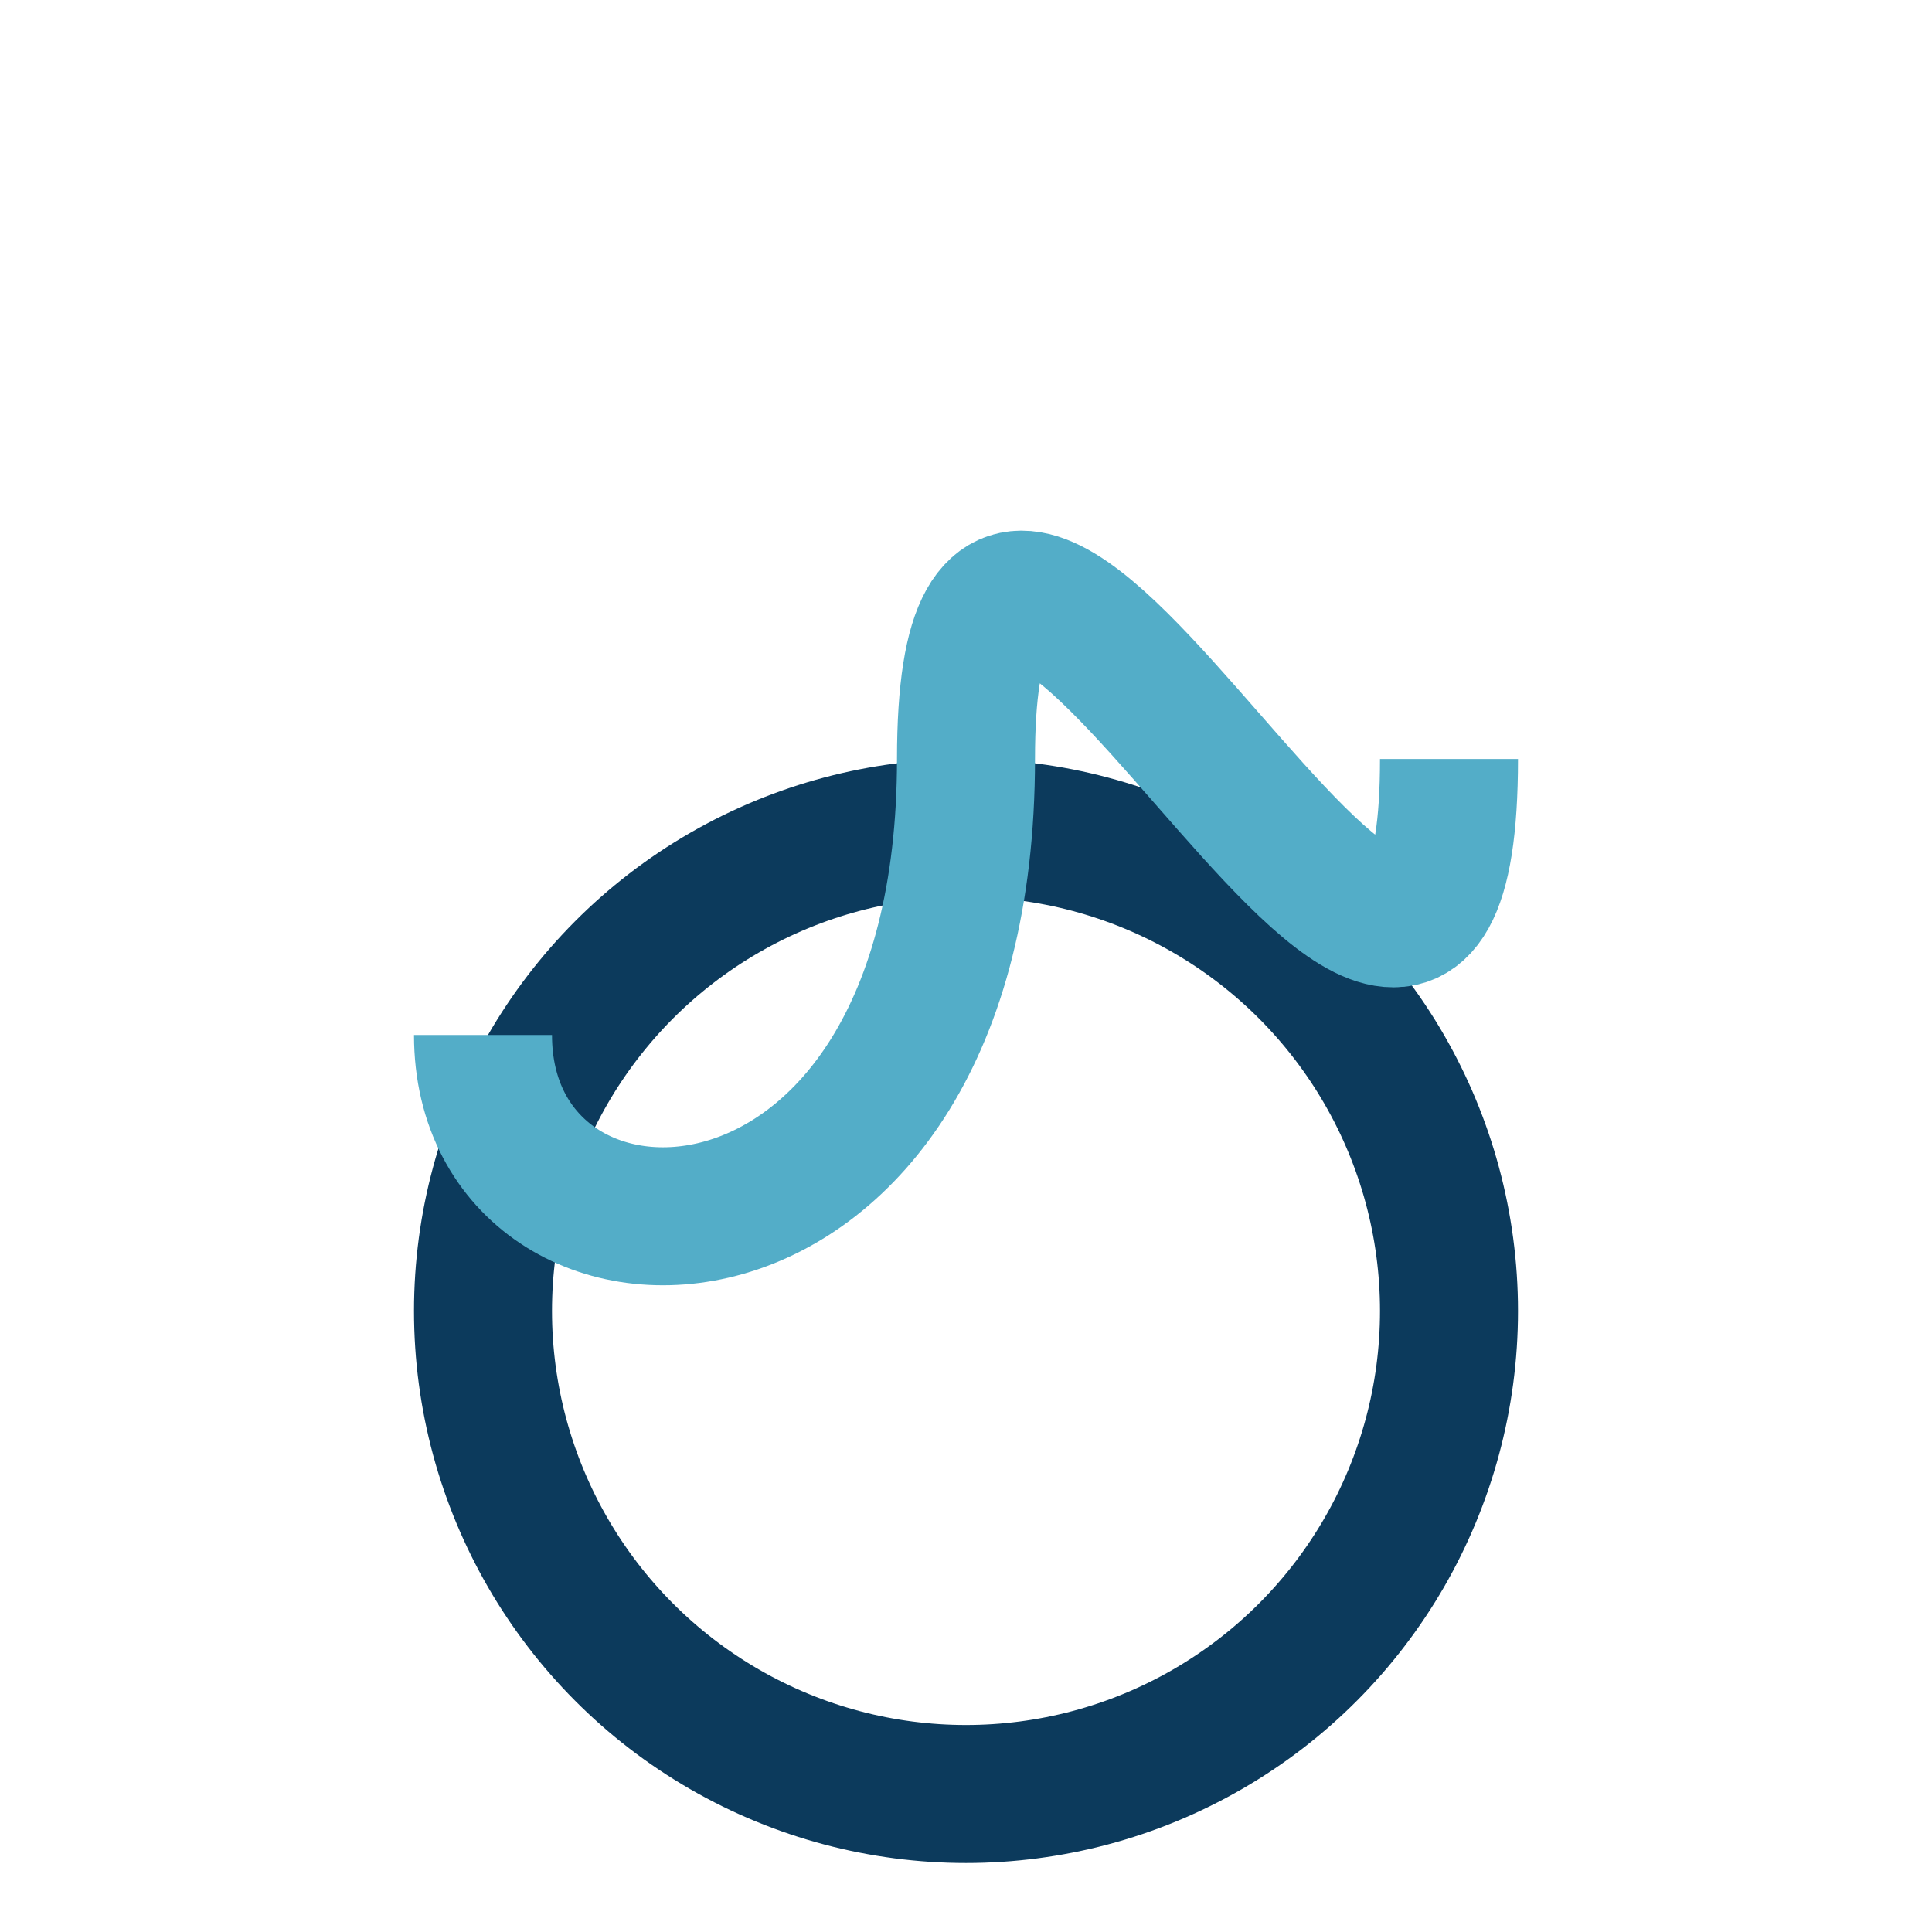
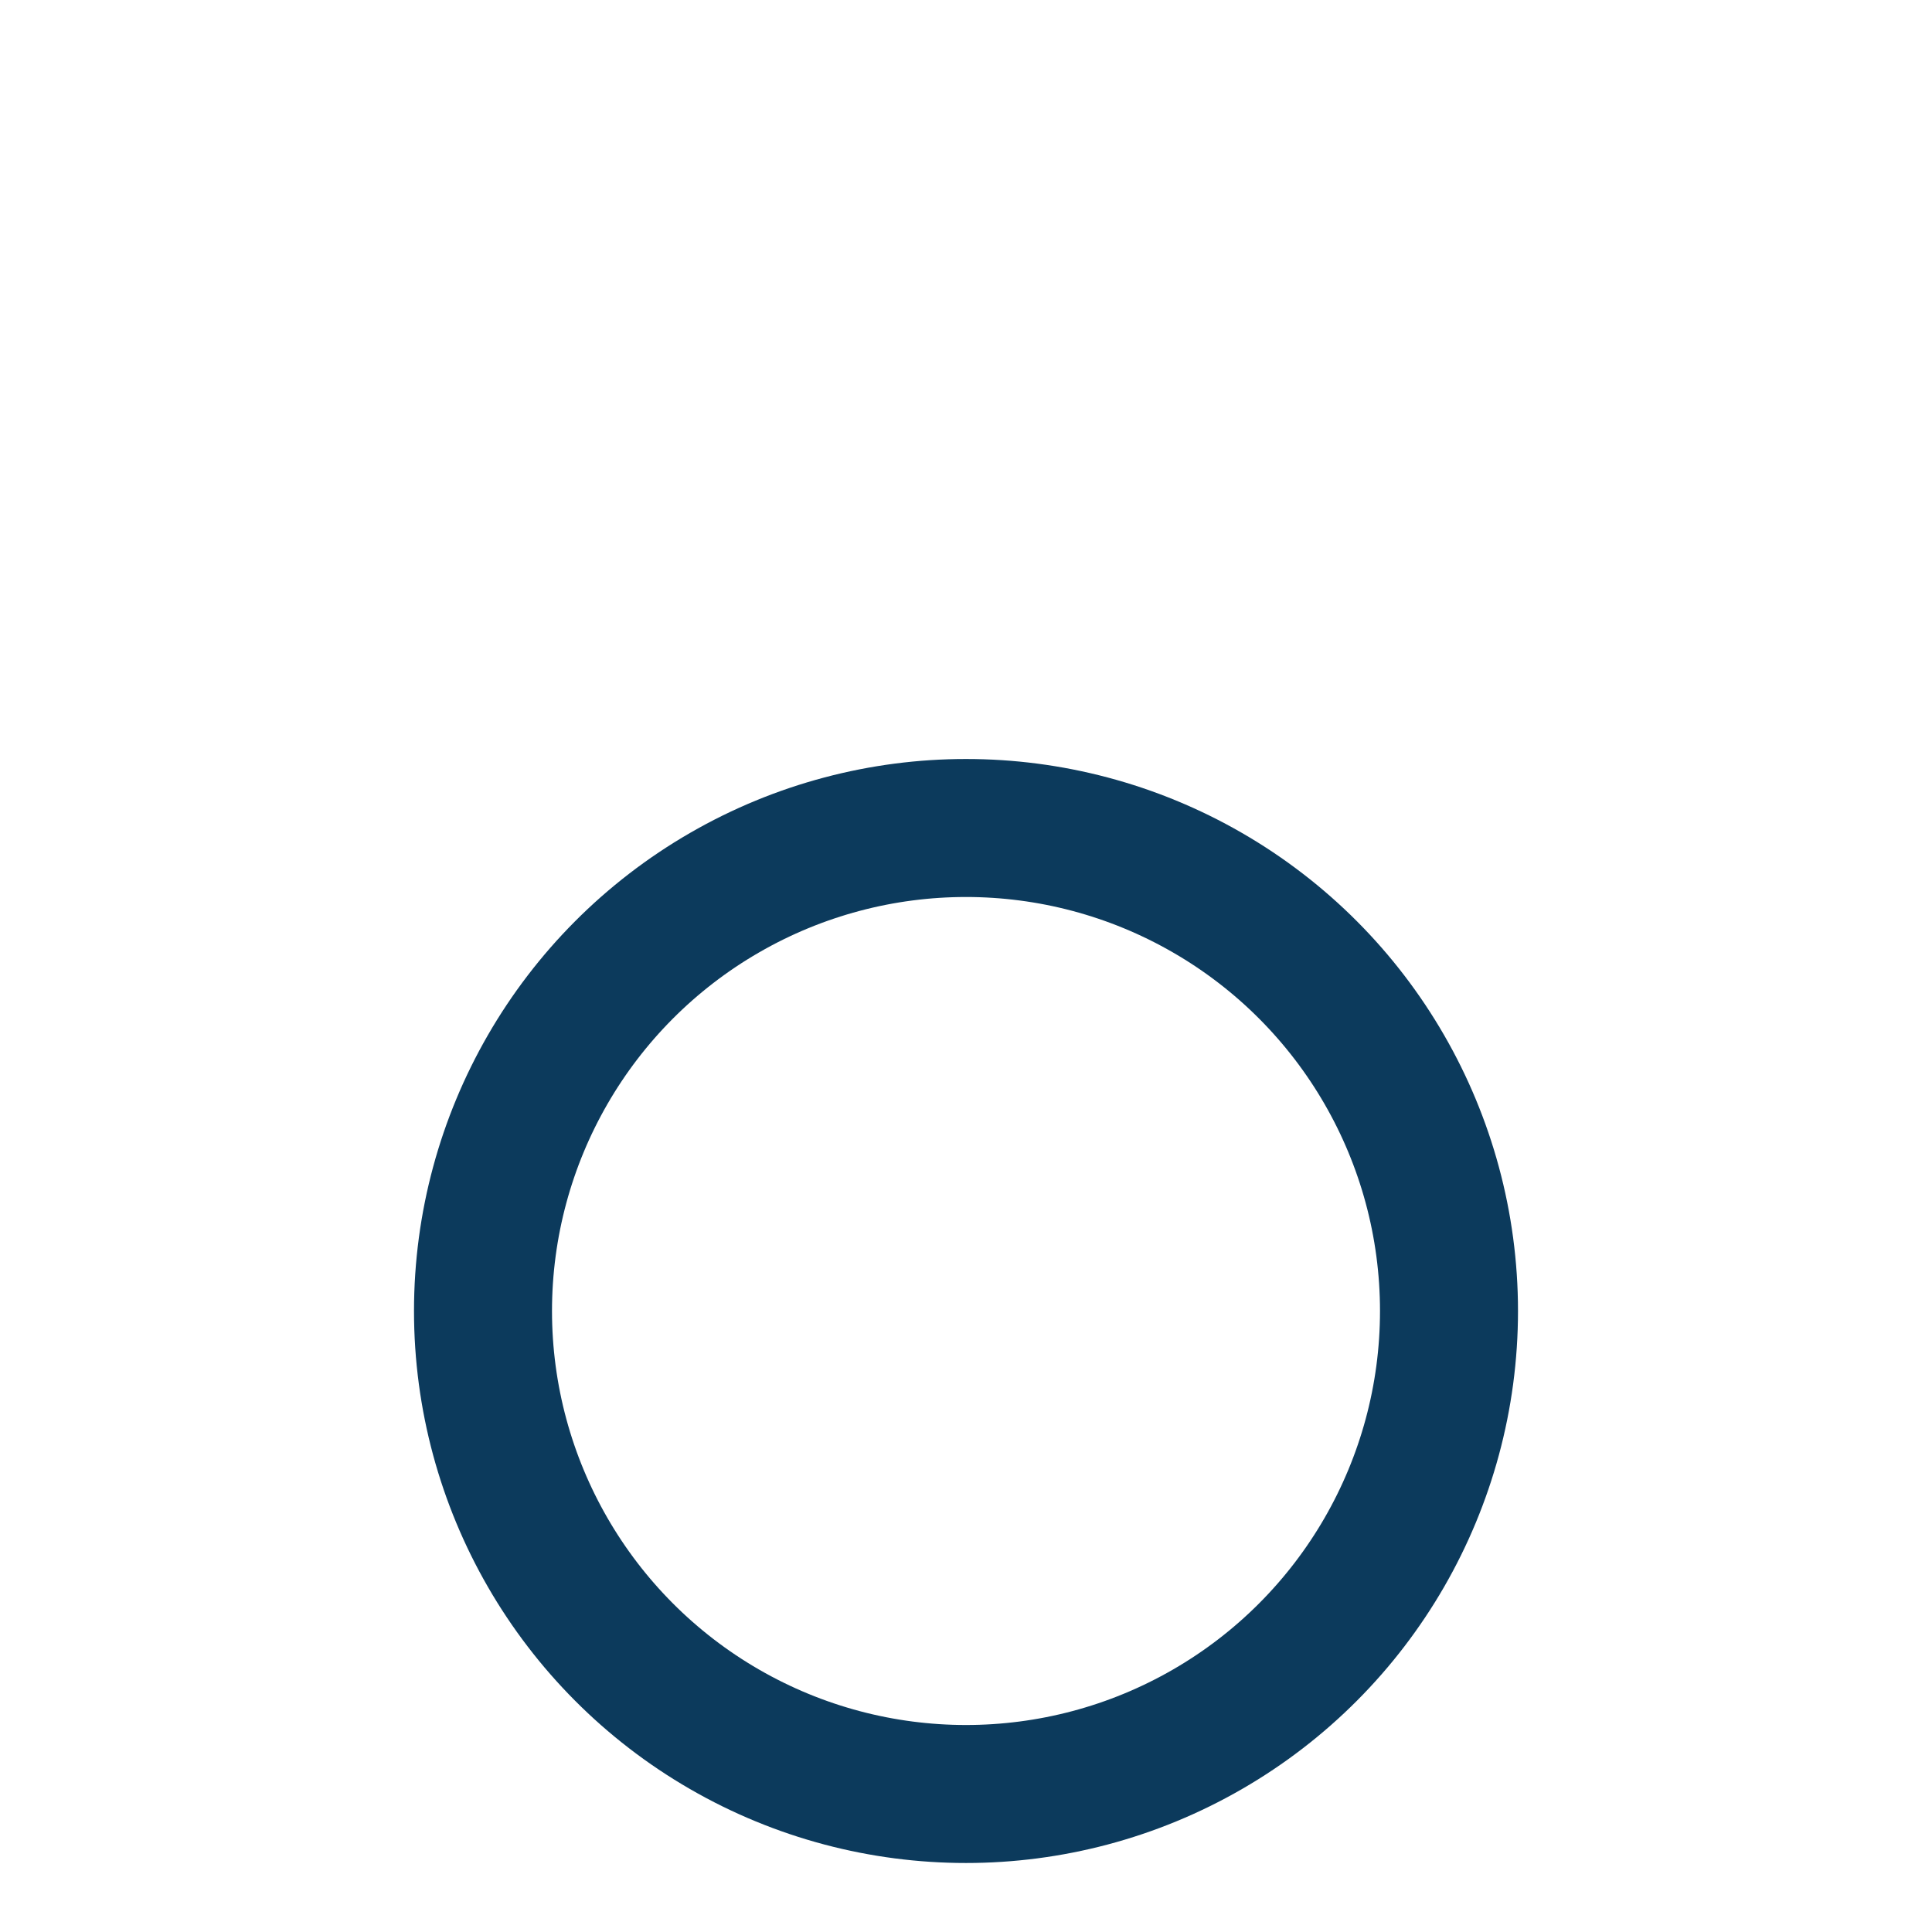
<svg xmlns="http://www.w3.org/2000/svg" width="28" height="28" viewBox="0 0 28 28">
  <circle cx="14" cy="19" r="7" fill="none" stroke="#0C3A5C" stroke-width="2" />
-   <path d="M7 15c0 4 7 4 7-4s7 8 7 0" fill="none" stroke="#53ADC8" stroke-width="2" />
</svg>